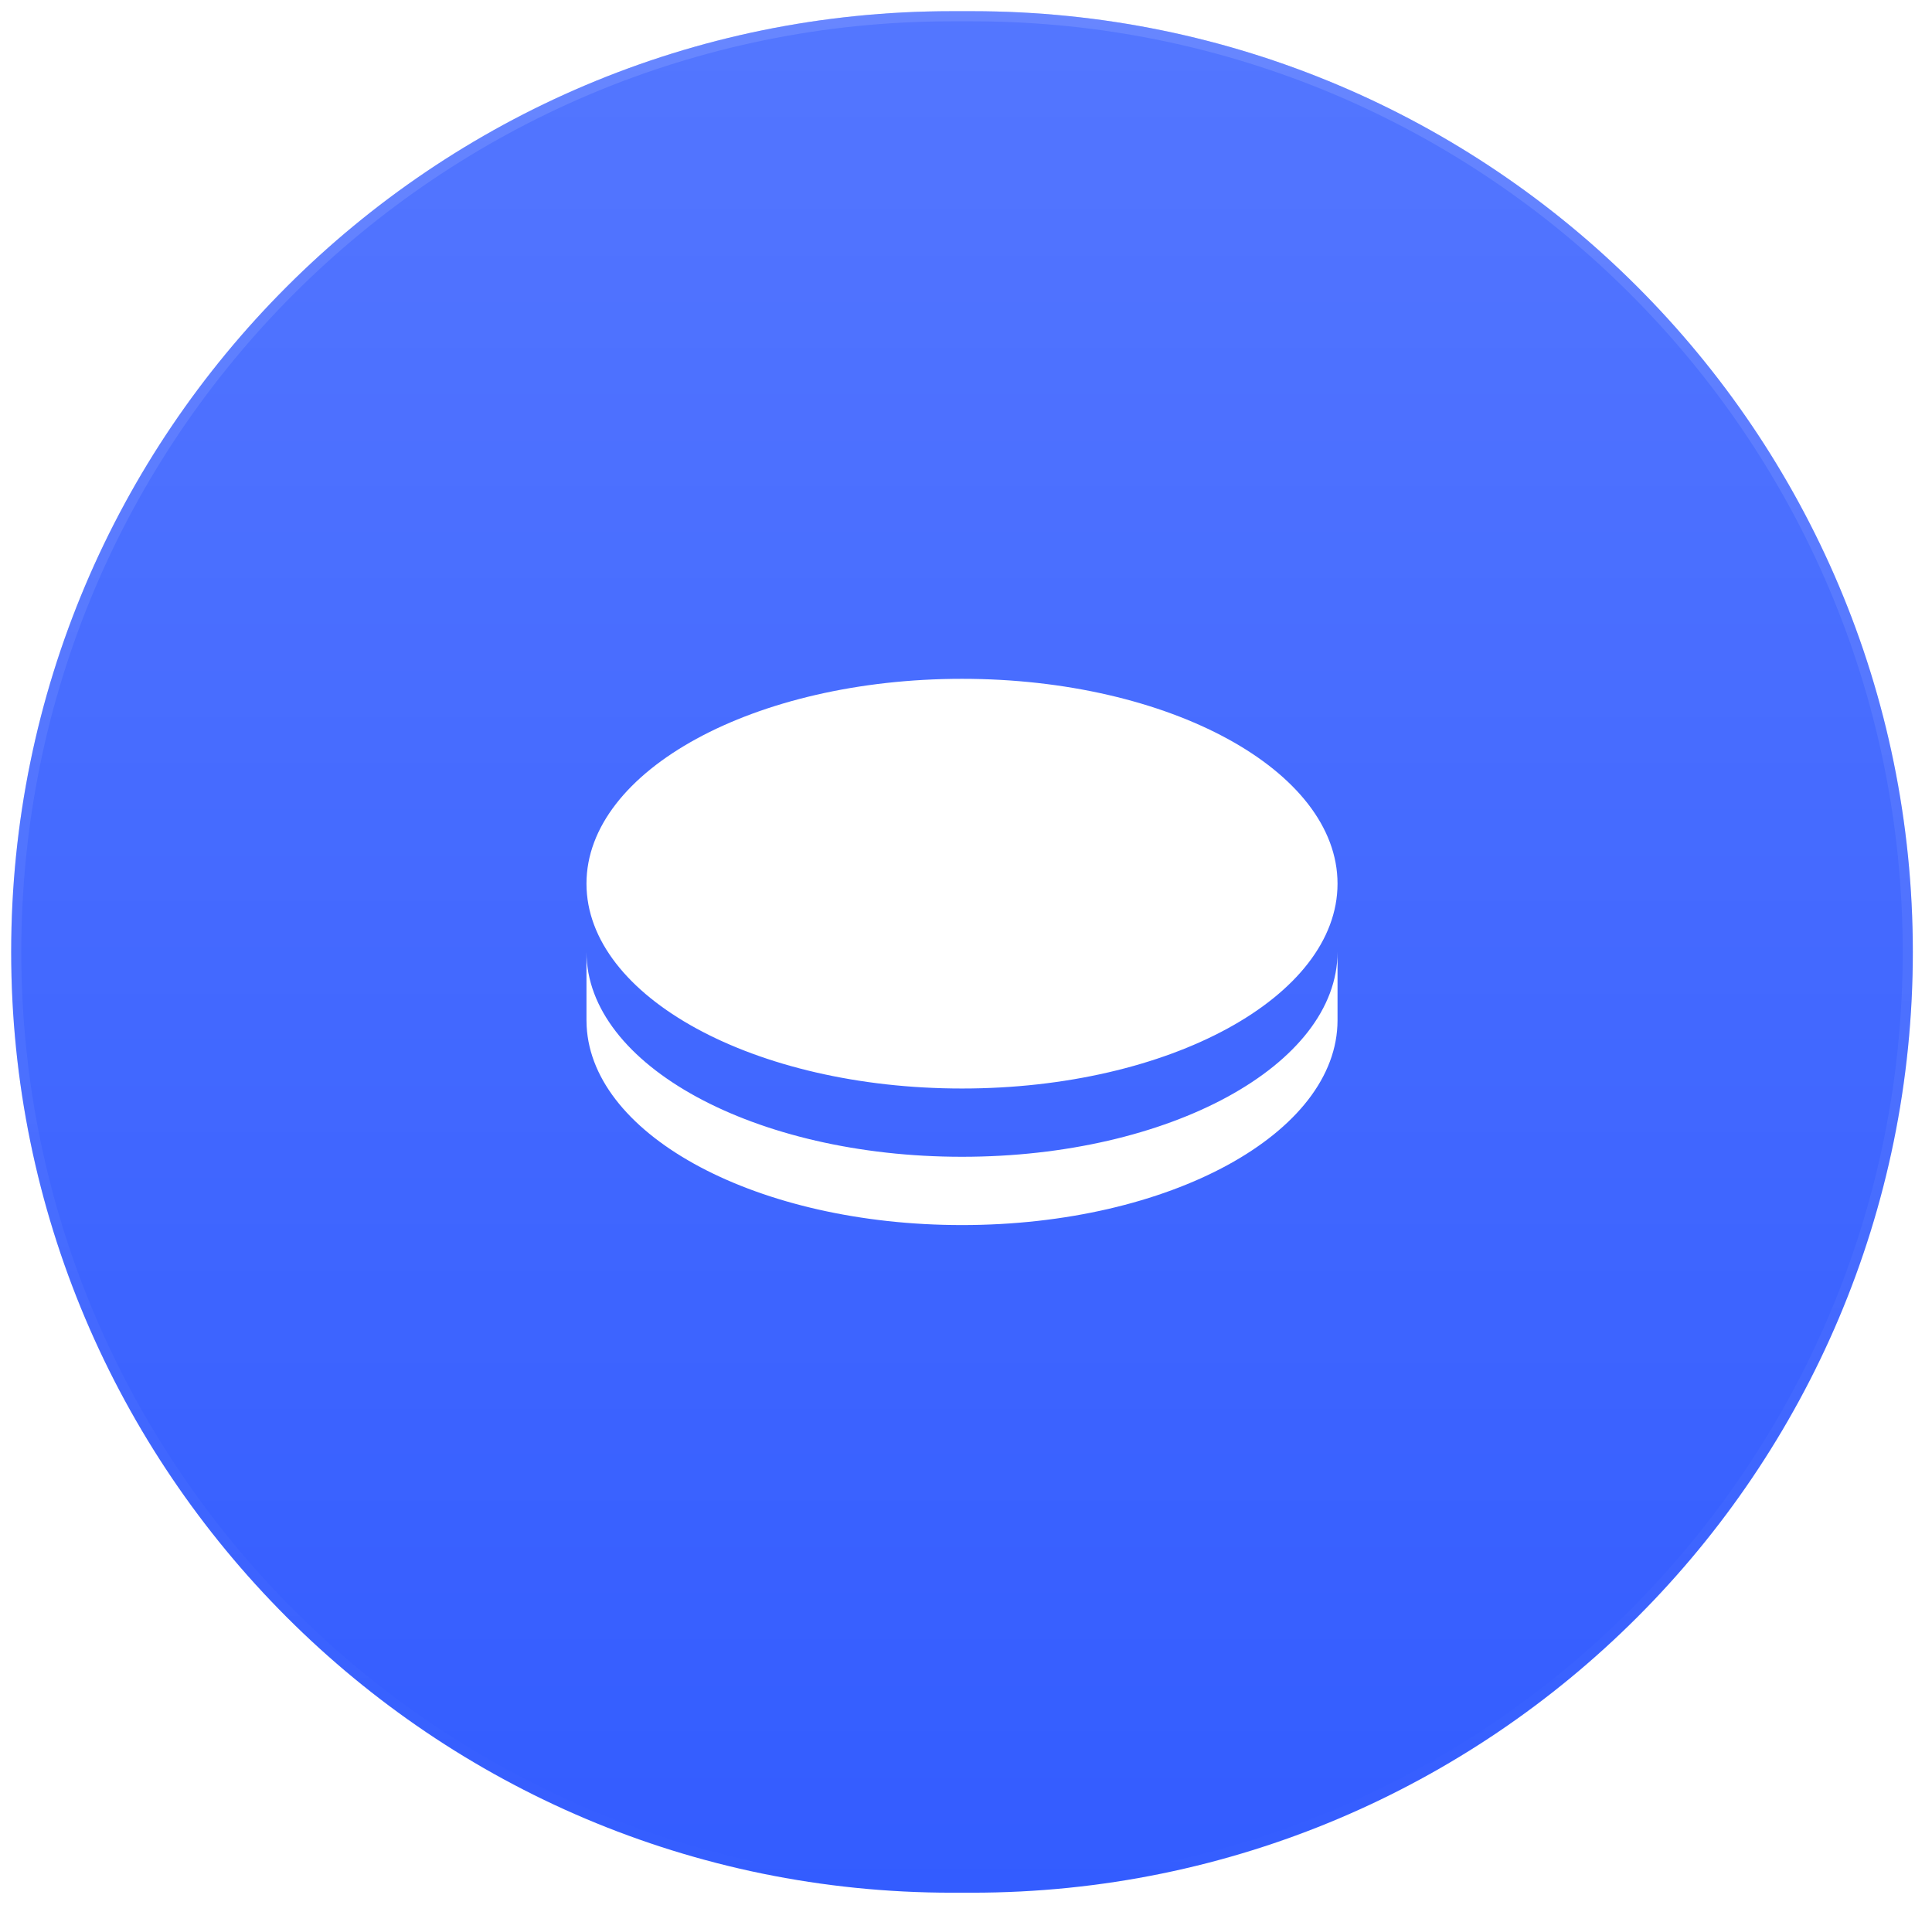
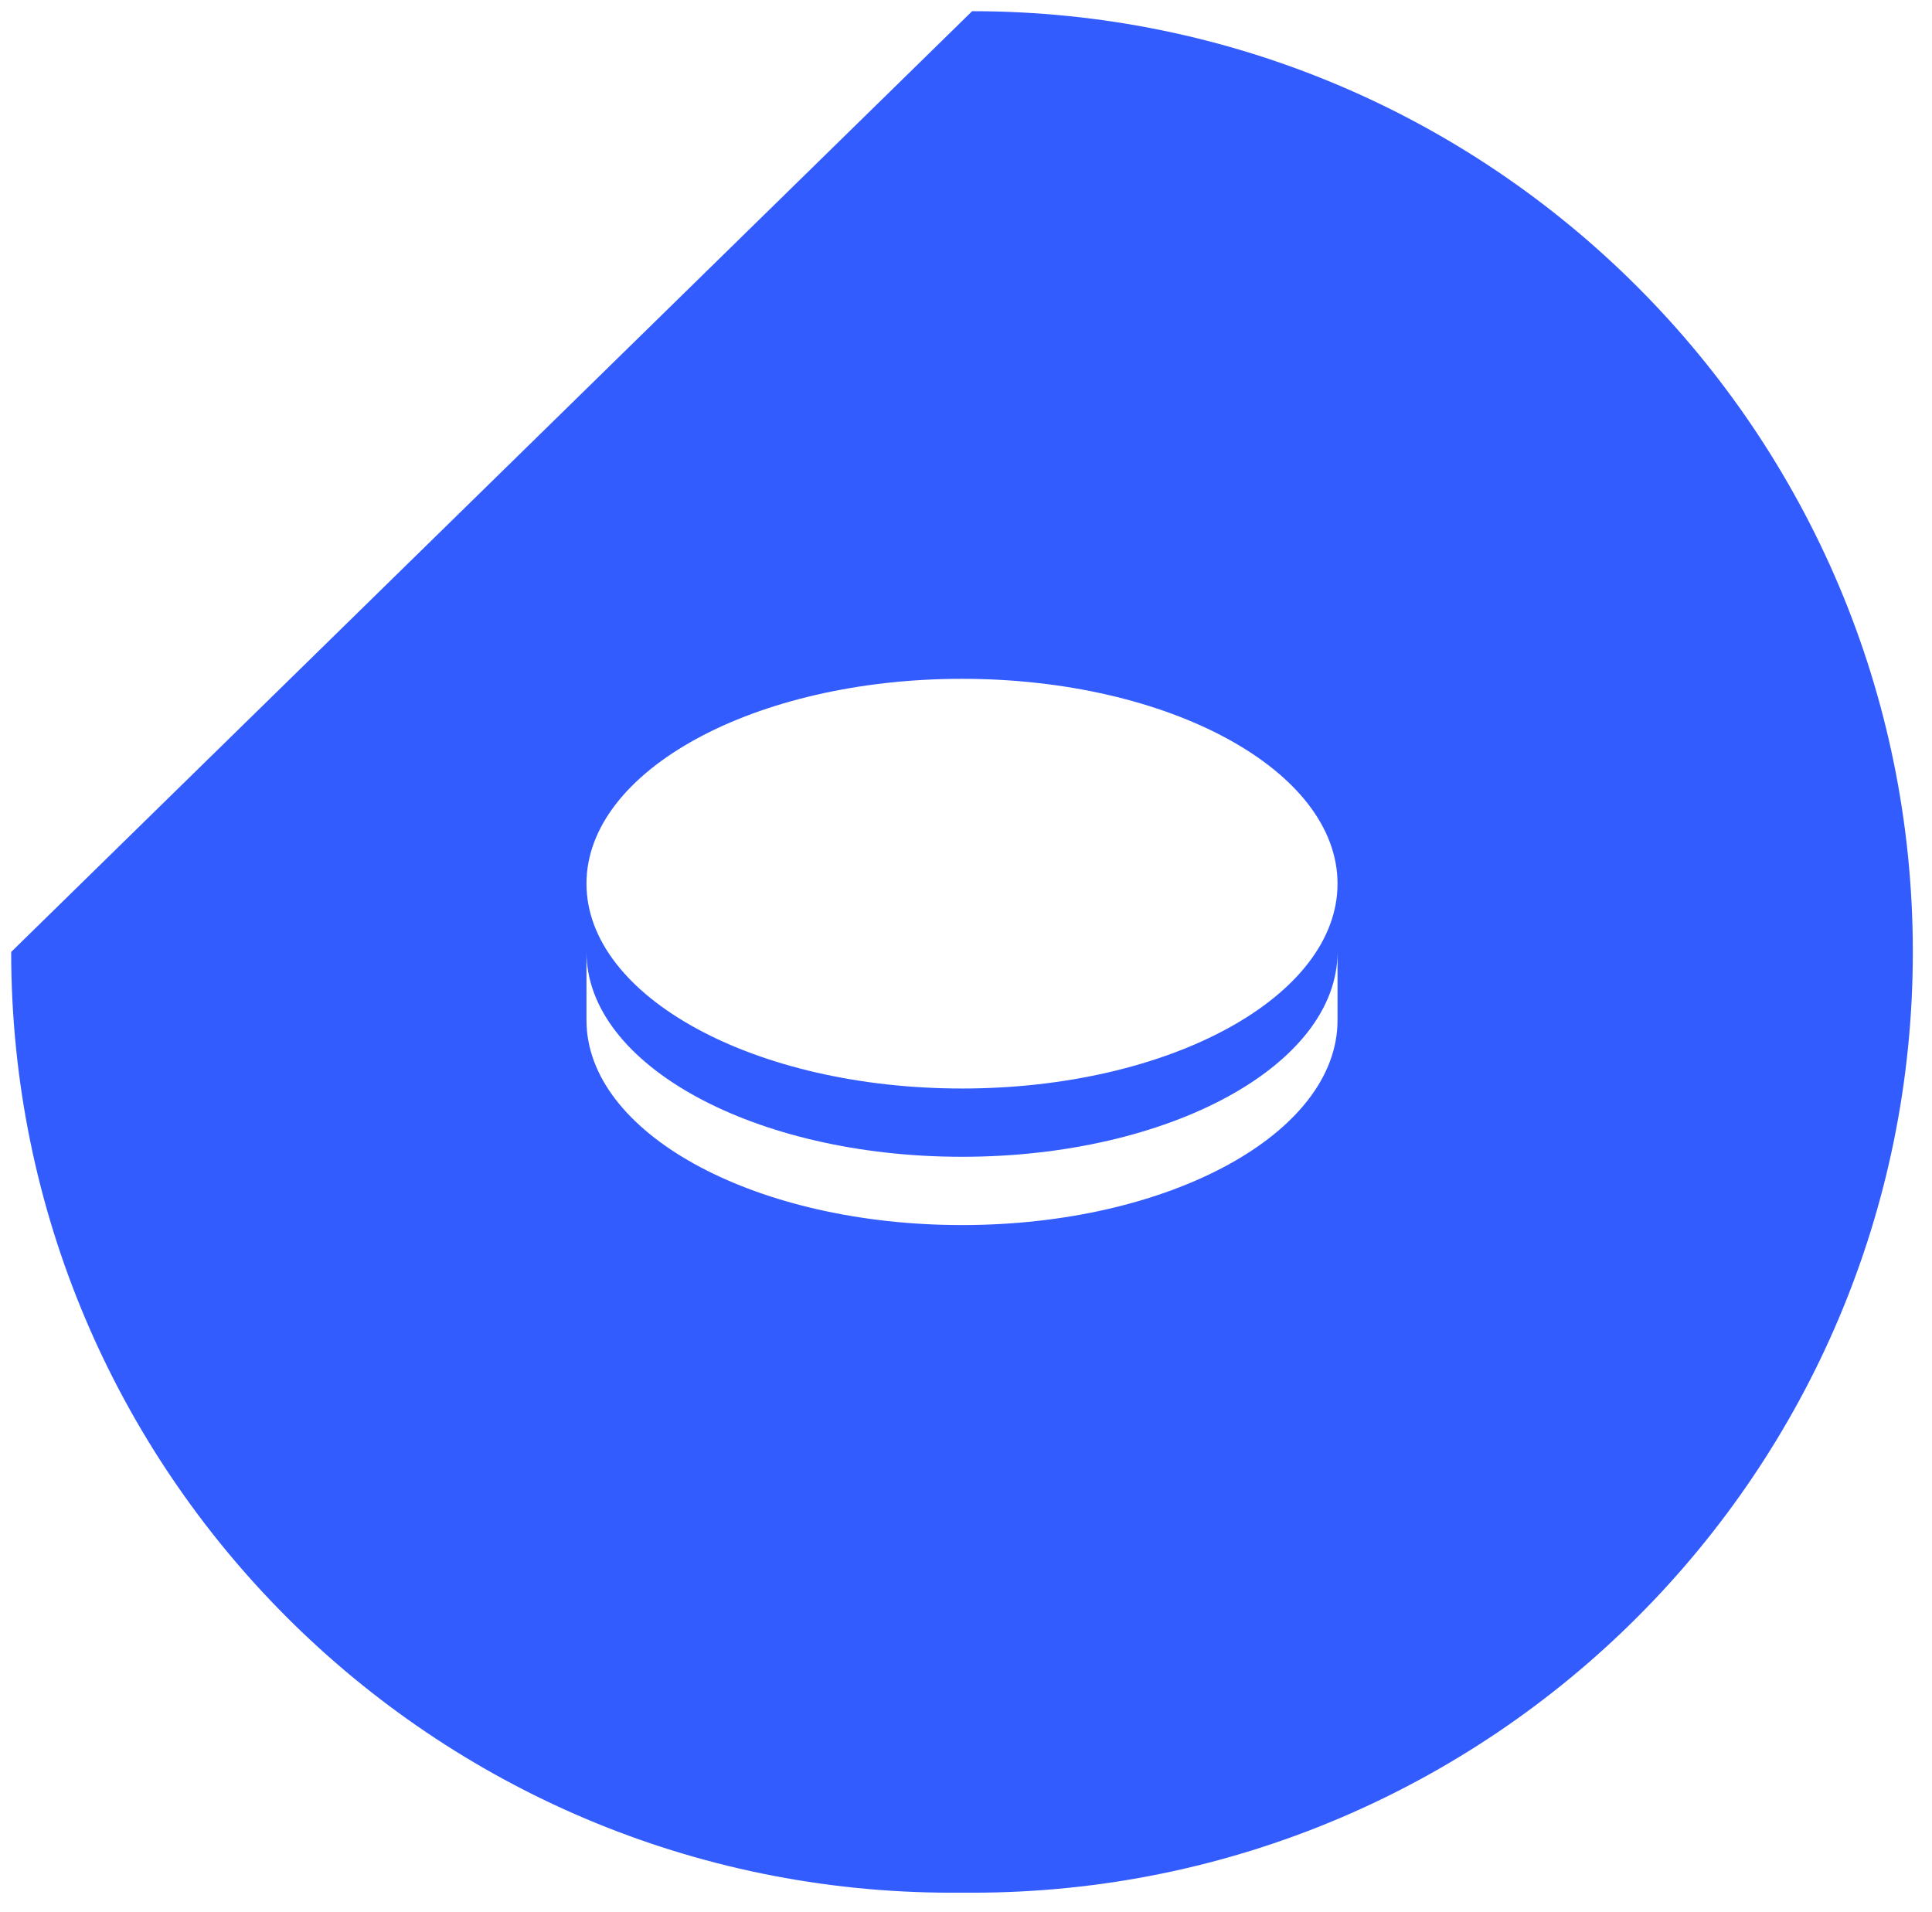
<svg xmlns="http://www.w3.org/2000/svg" width="191" height="189" viewBox="0 0 191 189" fill="none">
  <g filter="url(#filter0_dd_1323_60802)">
-     <path d="M1.105 93.553C1.105 42.19 42.743 0.553 94.106 0.553L96.106 0.553C147.468 0.553 189.105 42.19 189.105 93.553C189.105 144.915 147.468 186.553 96.106 186.553H94.106C42.743 186.553 1.105 144.915 1.105 93.553Z" fill="#335CFF" />
-     <path d="M1.105 93.553C1.105 42.19 42.743 0.553 94.106 0.553L96.106 0.553C147.468 0.553 189.105 42.19 189.105 93.553C189.105 144.915 147.468 186.553 96.106 186.553H94.106C42.743 186.553 1.105 144.915 1.105 93.553Z" fill="url(#paint0_linear_1323_60802)" fill-opacity="0.16" />
-     <path d="M94.106 1.053H96.106C147.192 1.053 188.605 42.466 188.605 93.553C188.605 144.639 147.192 186.053 96.106 186.053H94.106C43.019 186.053 1.605 144.639 1.605 93.553C1.605 42.466 43.019 1.053 94.106 1.053Z" stroke="url(#paint1_linear_1323_60802)" />
+     <path d="M1.105 93.553L96.106 0.553C147.468 0.553 189.105 42.19 189.105 93.553C189.105 144.915 147.468 186.553 96.106 186.553H94.106C42.743 186.553 1.105 144.915 1.105 93.553Z" fill="#335CFF" />
    <path d="M132.23 93.553V100.303C132.23 111.487 115.609 120.553 95.106 120.553C74.967 120.553 58.575 111.808 57.997 100.9L57.98 100.303V93.553C57.98 104.737 74.602 113.803 95.106 113.803C115.609 113.803 132.23 104.737 132.23 93.553ZM95.106 66.553C115.609 66.553 132.23 75.618 132.23 86.803C132.23 97.987 115.609 107.053 95.106 107.053C74.602 107.053 57.98 97.987 57.98 86.803C57.98 75.618 74.602 66.553 95.106 66.553Z" fill="white" />
  </g>
  <defs>
    <filter id="filter0_dd_1323_60802" x="0" y="0" width="190.21" height="188.21" filterUnits="userSpaceOnUse" color-interpolation-filters="sRGB">
      <feFlood flood-opacity="0" result="BackgroundImageFix" />
      <feColorMatrix in="SourceAlpha" type="matrix" values="0 0 0 0 0 0 0 0 0 0 0 0 0 0 0 0 0 0 127 0" result="hardAlpha" />
      <feMorphology radius="0.553" operator="dilate" in="SourceAlpha" result="effect1_dropShadow_1323_60802" />
      <feOffset />
      <feComposite in2="hardAlpha" operator="out" />
      <feColorMatrix type="matrix" values="0 0 0 0 0.2 0 0 0 0 0.361 0 0 0 0 1 0 0 0 1 0" />
      <feBlend mode="normal" in2="BackgroundImageFix" result="effect1_dropShadow_1323_60802" />
      <feColorMatrix in="SourceAlpha" type="matrix" values="0 0 0 0 0 0 0 0 0 0 0 0 0 0 0 0 0 0 127 0" result="hardAlpha" />
      <feOffset dy="0.553" />
      <feGaussianBlur stdDeviation="0.553" />
      <feComposite in2="hardAlpha" operator="out" />
      <feColorMatrix type="matrix" values="0 0 0 0 0.053 0 0 0 0 0.069 0 0 0 0 0.107 0 0 0 0.24 0" />
      <feBlend mode="normal" in2="effect1_dropShadow_1323_60802" result="effect2_dropShadow_1323_60802" />
      <feBlend mode="normal" in="SourceGraphic" in2="effect2_dropShadow_1323_60802" result="shape" />
    </filter>
    <linearGradient id="paint0_linear_1323_60802" x1="95.106" y1="0.553" x2="95.106" y2="186.553" gradientUnits="userSpaceOnUse">
      <stop stop-color="white" />
      <stop offset="1" stop-color="white" stop-opacity="0" />
    </linearGradient>
    <linearGradient id="paint1_linear_1323_60802" x1="95.106" y1="0.553" x2="95.106" y2="186.553" gradientUnits="userSpaceOnUse">
      <stop stop-color="white" stop-opacity="0.12" />
      <stop offset="1" stop-color="white" stop-opacity="0" />
    </linearGradient>
  </defs>
</svg>